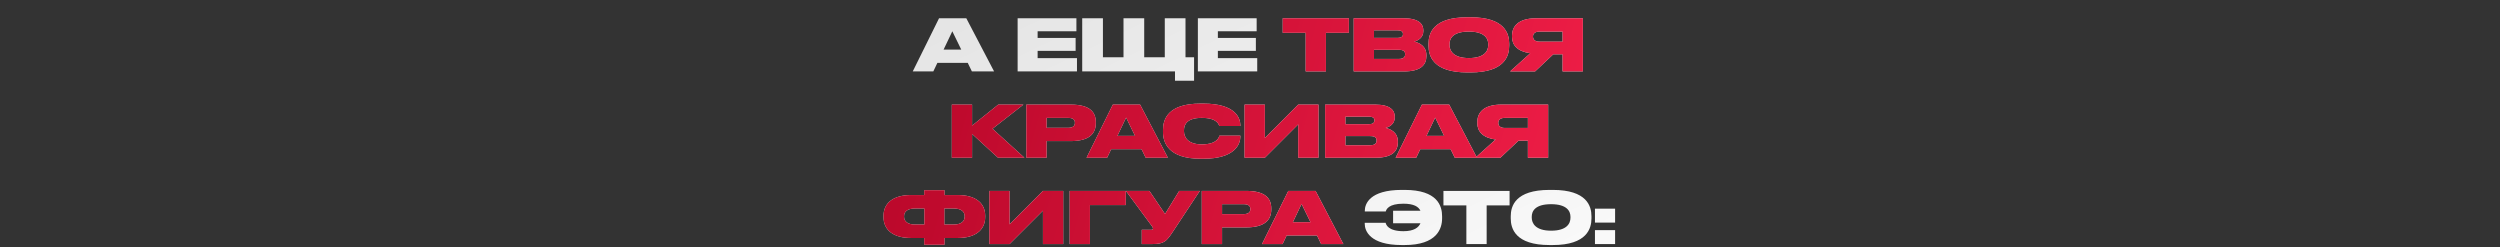
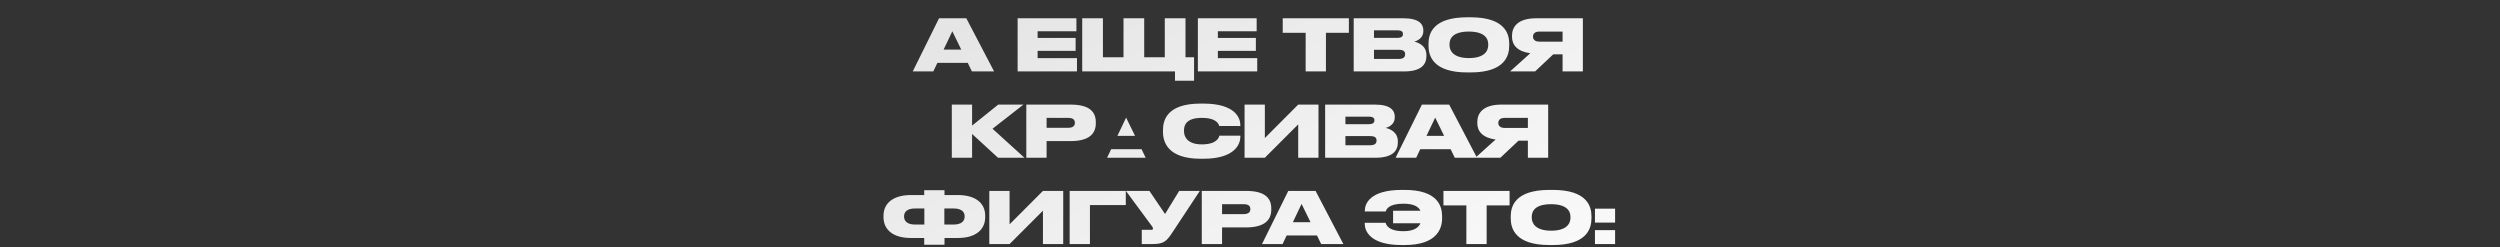
<svg xmlns="http://www.w3.org/2000/svg" width="840" height="83" viewBox="0 0 840 83" fill="none">
  <rect x="0" y="0" width="840" height="83" fill="#333333" stroke="none" />
  <path d="M322.978 16.656H317.05L319.978 10.512L322.978 16.656ZM326.554 24H334.018L324.682 6.144H315.514L306.682 24H313.594L314.962 21.12H325.162L326.554 24ZM341.922 6.144V24H361.866V19.536H348.642V17.088H361.41V12.744H348.642V10.512H361.674V6.144H341.922ZM363.623 24H394.799V27.12H401.207V19.248H398.327V6.144H391.367V19.248H384.455V6.144H377.495V19.248H370.583V6.144H363.623V24ZM402.484 6.144V24H422.428V19.536H409.204V17.088H421.972V12.744H409.204V10.512H422.236V6.144H402.484ZM484.545 72.664C484.545 69.256 483.081 63.808 471.921 63.808H471.009C460.137 63.808 458.577 68.584 458.577 70.792V71.056H465.609C465.801 70.384 466.521 68.44 471.513 68.44C475.113 68.44 476.625 69.472 477.273 70.816H468.081V75.016H477.273C476.649 76.456 475.089 77.68 471.561 77.68C466.401 77.68 465.705 75.448 465.585 74.872H458.553V75.232C458.553 77.488 460.209 82.336 471.009 82.336H471.921C482.889 82.336 484.545 76.744 484.545 73.36V72.664ZM492.699 82H499.515V69.016H507.219V64.144H484.995V69.016H492.699V82ZM520.643 63.808C509.075 63.808 507.611 69.304 507.611 72.664V73.384C507.611 76.72 509.075 82.336 520.643 82.336H521.723C533.267 82.336 534.731 76.72 534.731 73.384V72.664C534.731 69.304 533.243 63.808 521.723 63.808H520.643ZM527.675 73.168C527.675 75.088 526.451 77.512 521.171 77.512C515.891 77.512 514.667 74.992 514.667 73.12V72.832C514.667 70.936 515.795 68.608 521.171 68.608C526.451 68.608 527.675 70.936 527.675 72.832V73.168ZM542.673 70.12H535.905V74.8H542.673V70.12ZM542.673 77.32H535.905V82H542.673V77.32Z" fill="url(#paint0_linear_75_188)" />
-   <path d="M438.699 24H445.515V11.016H453.219V6.144H430.995V11.016H438.699V24ZM454.843 24H471.739C477.571 24 479.275 21.648 479.275 18.84V18.552C479.275 15.408 476.755 14.352 475.171 13.968C476.347 13.704 478.243 12.696 478.243 10.464V10.2C478.243 8.16 476.851 6.144 471.643 6.144H454.843V24ZM469.579 10.2C470.995 10.2 471.403 10.728 471.403 11.424V11.472C471.403 12.144 470.995 12.72 469.579 12.72H461.659V10.2H469.579ZM470.011 16.728C471.763 16.728 472.123 17.424 472.123 18.192V18.264C472.123 18.96 471.787 19.8 470.011 19.8H461.659V16.728H470.011ZM493.01 5.808C481.442 5.808 479.978 11.304 479.978 14.664V15.384C479.978 18.72 481.442 24.336 493.01 24.336H494.09C505.634 24.336 507.098 18.72 507.098 15.384V14.664C507.098 11.304 505.61 5.808 494.09 5.808H493.01ZM500.042 15.168C500.042 17.088 498.818 19.512 493.538 19.512C488.258 19.512 487.034 16.992 487.034 15.12V14.832C487.034 12.936 488.162 10.608 493.538 10.608C498.818 10.608 500.042 12.936 500.042 14.832V15.168ZM525.027 18.264V24H531.843V6.144H516.147C509.979 6.144 508.035 9 508.035 12V12.384C508.035 15.12 509.835 17.304 514.179 17.88L507.387 24H515.787L521.883 18.264H525.027ZM525.027 13.992H517.275C515.715 13.992 515.091 13.248 515.091 12.312V12.264C515.091 11.376 515.691 10.608 517.251 10.608H525.027V13.992ZM335.335 53H344.215L333.487 43.256L343.879 35.144H335.407L326.623 42.2V35.144H319.807V53H326.623V45.008L335.335 53ZM359.72 47.408C366.248 47.408 368.192 44.672 368.192 41.432V41.048C368.192 37.76 366.32 35.144 359.72 35.144H344.84V53H351.656V47.408H359.72ZM351.656 39.608H358.904C360.512 39.608 361.16 40.208 361.16 41.24V41.312C361.16 42.296 360.464 42.944 358.904 42.944H351.656V39.608ZM381.373 45.656H375.445L378.373 39.512L381.373 45.656ZM384.949 53H392.413L383.077 35.144H373.909L365.077 53H371.989L373.357 50.12H383.557L384.949 53ZM404.323 53.336C415.075 53.336 416.755 48.296 416.755 45.968V45.584H409.699C409.603 45.992 409.075 48.512 403.819 48.512C399.019 48.512 397.819 45.992 397.819 44.072V43.784C397.819 41.792 398.875 39.608 403.795 39.608C408.979 39.608 409.531 41.864 409.675 42.344H416.755V42.032C416.755 39.728 415.171 34.808 404.323 34.808H403.387C392.251 34.808 390.763 40.256 390.763 43.664V44.36C390.763 47.744 392.419 53.336 403.387 53.336H404.323ZM436.198 53H443.014V35.144H436.198L424.99 46.376V35.144H418.174V53H424.99L436.198 41.792V53ZM445.246 53H462.142C467.974 53 469.678 50.648 469.678 47.84V47.552C469.678 44.408 467.158 43.352 465.574 42.968C466.75 42.704 468.646 41.696 468.646 39.464V39.2C468.646 37.16 467.254 35.144 462.046 35.144H445.246V53ZM459.982 39.2C461.398 39.2 461.806 39.728 461.806 40.424V40.472C461.806 41.144 461.398 41.72 459.982 41.72H452.062V39.2H459.982ZM460.414 45.728C462.166 45.728 462.526 46.424 462.526 47.192V47.264C462.526 47.96 462.19 48.8 460.414 48.8H452.062V45.728H460.414ZM485.225 45.656H479.297L482.225 39.512L485.225 45.656ZM488.801 53H496.265L486.929 35.144H477.761L468.928 53H475.841L477.209 50.12H487.409L488.801 53ZM513.367 47.264V53H520.183V35.144H504.487C498.319 35.144 496.375 38 496.375 41V41.384C496.375 44.12 498.175 46.304 502.519 46.88L495.727 53H504.127L510.223 47.264H513.367ZM513.367 42.992H505.615C504.055 42.992 503.431 42.248 503.431 41.312V41.264C503.431 40.376 504.031 39.608 505.591 39.608H513.367V42.992ZM310.534 65.536H306.046C300.406 65.536 296.854 68.056 296.854 72.52V72.904C296.854 77.416 300.358 79.96 306.022 79.96H310.534V82.24H317.35V79.96H321.862C327.526 79.96 331.03 77.416 331.03 72.904V72.52C331.03 68.008 327.478 65.536 321.838 65.536H317.35V63.904H310.534V65.536ZM317.302 70.048H320.422C322.99 70.048 324.118 71.128 324.118 72.64V72.784C324.118 74.32 322.99 75.448 320.422 75.448H317.302V70.048ZM310.582 70.048V75.448H307.462C304.894 75.448 303.766 74.32 303.766 72.784V72.64C303.766 71.128 304.894 70.048 307.462 70.048H310.582ZM350.428 82H357.244V64.144H350.428L339.22 75.376V64.144H332.404V82H339.22L350.428 70.792V82ZM359.404 82H366.22V68.896H378.268V64.144H359.404V82ZM403.145 64.144H396.209L391.457 71.896L386.201 64.144H378.305L387.089 76.048C387.305 76.312 387.401 76.576 387.401 76.792V76.816C387.401 77.08 387.257 77.224 386.777 77.224H383.633V82H387.209C391.169 82 391.985 81.016 394.025 77.944L403.145 64.144ZM418.677 76.408C425.205 76.408 427.149 73.672 427.149 70.432V70.048C427.149 66.76 425.277 64.144 418.677 64.144H403.797V82H410.613V76.408H418.677ZM410.613 68.608H417.861C419.469 68.608 420.117 69.208 420.117 70.24V70.312C420.117 71.296 419.421 71.944 417.861 71.944H410.613V68.608ZM440.33 74.656H434.402L437.33 68.512L440.33 74.656ZM443.906 82H451.37L442.034 64.144H432.866L424.034 82H430.946L432.314 79.12H442.514L443.906 82Z" fill="url(#paint1_linear_75_188)" />
-   <path d="M438.699 24H445.515V11.016H453.219V6.144H430.995V11.016H438.699V24ZM454.843 24H471.739C477.571 24 479.275 21.648 479.275 18.84V18.552C479.275 15.408 476.755 14.352 475.171 13.968C476.347 13.704 478.243 12.696 478.243 10.464V10.2C478.243 8.16 476.851 6.144 471.643 6.144H454.843V24ZM469.579 10.2C470.995 10.2 471.403 10.728 471.403 11.424V11.472C471.403 12.144 470.995 12.72 469.579 12.72H461.659V10.2H469.579ZM470.011 16.728C471.763 16.728 472.123 17.424 472.123 18.192V18.264C472.123 18.96 471.787 19.8 470.011 19.8H461.659V16.728H470.011ZM493.01 5.808C481.442 5.808 479.978 11.304 479.978 14.664V15.384C479.978 18.72 481.442 24.336 493.01 24.336H494.09C505.634 24.336 507.098 18.72 507.098 15.384V14.664C507.098 11.304 505.61 5.808 494.09 5.808H493.01ZM500.042 15.168C500.042 17.088 498.818 19.512 493.538 19.512C488.258 19.512 487.034 16.992 487.034 15.12V14.832C487.034 12.936 488.162 10.608 493.538 10.608C498.818 10.608 500.042 12.936 500.042 14.832V15.168ZM525.027 18.264V24H531.843V6.144H516.147C509.979 6.144 508.035 9 508.035 12V12.384C508.035 15.12 509.835 17.304 514.179 17.88L507.387 24H515.787L521.883 18.264H525.027ZM525.027 13.992H517.275C515.715 13.992 515.091 13.248 515.091 12.312V12.264C515.091 11.376 515.691 10.608 517.251 10.608H525.027V13.992ZM335.335 53H344.215L333.487 43.256L343.879 35.144H335.407L326.623 42.2V35.144H319.807V53H326.623V45.008L335.335 53ZM359.72 47.408C366.248 47.408 368.192 44.672 368.192 41.432V41.048C368.192 37.76 366.32 35.144 359.72 35.144H344.84V53H351.656V47.408H359.72ZM351.656 39.608H358.904C360.512 39.608 361.16 40.208 361.16 41.24V41.312C361.16 42.296 360.464 42.944 358.904 42.944H351.656V39.608ZM381.373 45.656H375.445L378.373 39.512L381.373 45.656ZM384.949 53H392.413L383.077 35.144H373.909L365.077 53H371.989L373.357 50.12H383.557L384.949 53ZM404.323 53.336C415.075 53.336 416.755 48.296 416.755 45.968V45.584H409.699C409.603 45.992 409.075 48.512 403.819 48.512C399.019 48.512 397.819 45.992 397.819 44.072V43.784C397.819 41.792 398.875 39.608 403.795 39.608C408.979 39.608 409.531 41.864 409.675 42.344H416.755V42.032C416.755 39.728 415.171 34.808 404.323 34.808H403.387C392.251 34.808 390.763 40.256 390.763 43.664V44.36C390.763 47.744 392.419 53.336 403.387 53.336H404.323ZM436.198 53H443.014V35.144H436.198L424.99 46.376V35.144H418.174V53H424.99L436.198 41.792V53ZM445.246 53H462.142C467.974 53 469.678 50.648 469.678 47.84V47.552C469.678 44.408 467.158 43.352 465.574 42.968C466.75 42.704 468.646 41.696 468.646 39.464V39.2C468.646 37.16 467.254 35.144 462.046 35.144H445.246V53ZM459.982 39.2C461.398 39.2 461.806 39.728 461.806 40.424V40.472C461.806 41.144 461.398 41.72 459.982 41.72H452.062V39.2H459.982ZM460.414 45.728C462.166 45.728 462.526 46.424 462.526 47.192V47.264C462.526 47.96 462.19 48.8 460.414 48.8H452.062V45.728H460.414ZM485.225 45.656H479.297L482.225 39.512L485.225 45.656ZM488.801 53H496.265L486.929 35.144H477.761L468.928 53H475.841L477.209 50.12H487.409L488.801 53ZM513.367 47.264V53H520.183V35.144H504.487C498.319 35.144 496.375 38 496.375 41V41.384C496.375 44.12 498.175 46.304 502.519 46.88L495.727 53H504.127L510.223 47.264H513.367ZM513.367 42.992H505.615C504.055 42.992 503.431 42.248 503.431 41.312V41.264C503.431 40.376 504.031 39.608 505.591 39.608H513.367V42.992ZM310.534 65.536H306.046C300.406 65.536 296.854 68.056 296.854 72.52V72.904C296.854 77.416 300.358 79.96 306.022 79.96H310.534V82.24H317.35V79.96H321.862C327.526 79.96 331.03 77.416 331.03 72.904V72.52C331.03 68.008 327.478 65.536 321.838 65.536H317.35V63.904H310.534V65.536ZM317.302 70.048H320.422C322.99 70.048 324.118 71.128 324.118 72.64V72.784C324.118 74.32 322.99 75.448 320.422 75.448H317.302V70.048ZM310.582 70.048V75.448H307.462C304.894 75.448 303.766 74.32 303.766 72.784V72.64C303.766 71.128 304.894 70.048 307.462 70.048H310.582ZM350.428 82H357.244V64.144H350.428L339.22 75.376V64.144H332.404V82H339.22L350.428 70.792V82ZM359.404 82H366.22V68.896H378.268V64.144H359.404V82ZM403.145 64.144H396.209L391.457 71.896L386.201 64.144H378.305L387.089 76.048C387.305 76.312 387.401 76.576 387.401 76.792V76.816C387.401 77.08 387.257 77.224 386.777 77.224H383.633V82H387.209C391.169 82 391.985 81.016 394.025 77.944L403.145 64.144ZM418.677 76.408C425.205 76.408 427.149 73.672 427.149 70.432V70.048C427.149 66.76 425.277 64.144 418.677 64.144H403.797V82H410.613V76.408H418.677ZM410.613 68.608H417.861C419.469 68.608 420.117 69.208 420.117 70.24V70.312C420.117 71.296 419.421 71.944 417.861 71.944H410.613V68.608ZM440.33 74.656H434.402L437.33 68.512L440.33 74.656ZM443.906 82H451.37L442.034 64.144H432.866L424.034 82H430.946L432.314 79.12H442.514L443.906 82Z" fill="url(#paint2_linear_75_188)" />
+   <path d="M438.699 24H445.515V11.016H453.219V6.144H430.995V11.016H438.699V24ZM454.843 24H471.739C477.571 24 479.275 21.648 479.275 18.84V18.552C479.275 15.408 476.755 14.352 475.171 13.968C476.347 13.704 478.243 12.696 478.243 10.464V10.2C478.243 8.16 476.851 6.144 471.643 6.144H454.843V24ZM469.579 10.2C470.995 10.2 471.403 10.728 471.403 11.424V11.472C471.403 12.144 470.995 12.72 469.579 12.72H461.659V10.2H469.579ZM470.011 16.728C471.763 16.728 472.123 17.424 472.123 18.192V18.264C472.123 18.96 471.787 19.8 470.011 19.8H461.659V16.728H470.011ZM493.01 5.808C481.442 5.808 479.978 11.304 479.978 14.664V15.384C479.978 18.72 481.442 24.336 493.01 24.336H494.09C505.634 24.336 507.098 18.72 507.098 15.384V14.664C507.098 11.304 505.61 5.808 494.09 5.808H493.01ZM500.042 15.168C500.042 17.088 498.818 19.512 493.538 19.512C488.258 19.512 487.034 16.992 487.034 15.12V14.832C487.034 12.936 488.162 10.608 493.538 10.608C498.818 10.608 500.042 12.936 500.042 14.832V15.168ZM525.027 18.264V24H531.843V6.144H516.147C509.979 6.144 508.035 9 508.035 12V12.384C508.035 15.12 509.835 17.304 514.179 17.88L507.387 24H515.787L521.883 18.264H525.027ZM525.027 13.992H517.275C515.715 13.992 515.091 13.248 515.091 12.312V12.264C515.091 11.376 515.691 10.608 517.251 10.608H525.027V13.992ZM335.335 53H344.215L333.487 43.256L343.879 35.144H335.407L326.623 42.2V35.144H319.807V53H326.623V45.008L335.335 53ZM359.72 47.408C366.248 47.408 368.192 44.672 368.192 41.432V41.048C368.192 37.76 366.32 35.144 359.72 35.144H344.84V53H351.656V47.408H359.72ZM351.656 39.608H358.904C360.512 39.608 361.16 40.208 361.16 41.24V41.312C361.16 42.296 360.464 42.944 358.904 42.944H351.656V39.608ZM381.373 45.656H375.445L378.373 39.512L381.373 45.656ZM384.949 53H392.413H373.909L365.077 53H371.989L373.357 50.12H383.557L384.949 53ZM404.323 53.336C415.075 53.336 416.755 48.296 416.755 45.968V45.584H409.699C409.603 45.992 409.075 48.512 403.819 48.512C399.019 48.512 397.819 45.992 397.819 44.072V43.784C397.819 41.792 398.875 39.608 403.795 39.608C408.979 39.608 409.531 41.864 409.675 42.344H416.755V42.032C416.755 39.728 415.171 34.808 404.323 34.808H403.387C392.251 34.808 390.763 40.256 390.763 43.664V44.36C390.763 47.744 392.419 53.336 403.387 53.336H404.323ZM436.198 53H443.014V35.144H436.198L424.99 46.376V35.144H418.174V53H424.99L436.198 41.792V53ZM445.246 53H462.142C467.974 53 469.678 50.648 469.678 47.84V47.552C469.678 44.408 467.158 43.352 465.574 42.968C466.75 42.704 468.646 41.696 468.646 39.464V39.2C468.646 37.16 467.254 35.144 462.046 35.144H445.246V53ZM459.982 39.2C461.398 39.2 461.806 39.728 461.806 40.424V40.472C461.806 41.144 461.398 41.72 459.982 41.72H452.062V39.2H459.982ZM460.414 45.728C462.166 45.728 462.526 46.424 462.526 47.192V47.264C462.526 47.96 462.19 48.8 460.414 48.8H452.062V45.728H460.414ZM485.225 45.656H479.297L482.225 39.512L485.225 45.656ZM488.801 53H496.265L486.929 35.144H477.761L468.928 53H475.841L477.209 50.12H487.409L488.801 53ZM513.367 47.264V53H520.183V35.144H504.487C498.319 35.144 496.375 38 496.375 41V41.384C496.375 44.12 498.175 46.304 502.519 46.88L495.727 53H504.127L510.223 47.264H513.367ZM513.367 42.992H505.615C504.055 42.992 503.431 42.248 503.431 41.312V41.264C503.431 40.376 504.031 39.608 505.591 39.608H513.367V42.992ZM310.534 65.536H306.046C300.406 65.536 296.854 68.056 296.854 72.52V72.904C296.854 77.416 300.358 79.96 306.022 79.96H310.534V82.24H317.35V79.96H321.862C327.526 79.96 331.03 77.416 331.03 72.904V72.52C331.03 68.008 327.478 65.536 321.838 65.536H317.35V63.904H310.534V65.536ZM317.302 70.048H320.422C322.99 70.048 324.118 71.128 324.118 72.64V72.784C324.118 74.32 322.99 75.448 320.422 75.448H317.302V70.048ZM310.582 70.048V75.448H307.462C304.894 75.448 303.766 74.32 303.766 72.784V72.64C303.766 71.128 304.894 70.048 307.462 70.048H310.582ZM350.428 82H357.244V64.144H350.428L339.22 75.376V64.144H332.404V82H339.22L350.428 70.792V82ZM359.404 82H366.22V68.896H378.268V64.144H359.404V82ZM403.145 64.144H396.209L391.457 71.896L386.201 64.144H378.305L387.089 76.048C387.305 76.312 387.401 76.576 387.401 76.792V76.816C387.401 77.08 387.257 77.224 386.777 77.224H383.633V82H387.209C391.169 82 391.985 81.016 394.025 77.944L403.145 64.144ZM418.677 76.408C425.205 76.408 427.149 73.672 427.149 70.432V70.048C427.149 66.76 425.277 64.144 418.677 64.144H403.797V82H410.613V76.408H418.677ZM410.613 68.608H417.861C419.469 68.608 420.117 69.208 420.117 70.24V70.312C420.117 71.296 419.421 71.944 417.861 71.944H410.613V68.608ZM440.33 74.656H434.402L437.33 68.512L440.33 74.656ZM443.906 82H451.37L442.034 64.144H432.866L424.034 82H430.946L432.314 79.12H442.514L443.906 82Z" fill="url(#paint1_linear_75_188)" />
  <defs>
    <linearGradient id="paint0_linear_75_188" x1="187" y1="19.076" x2="298.25" y2="248.4" gradientUnits="userSpaceOnUse">
      <stop stop-color="#DFDFDF" />
      <stop offset="1" stop-color="white" />
    </linearGradient>
    <linearGradient id="paint1_linear_75_188" x1="187" y1="19.076" x2="298.25" y2="248.4" gradientUnits="userSpaceOnUse">
      <stop stop-color="#DFDFDF" />
      <stop offset="1" stop-color="white" />
    </linearGradient>
    <linearGradient id="paint2_linear_75_188" x1="214.058" y1="18.184" x2="591.016" y2="121.475" gradientUnits="userSpaceOnUse">
      <stop stop-color="#A60020" />
      <stop offset="1" stop-color="#FF244F" />
    </linearGradient>
  </defs>
</svg>